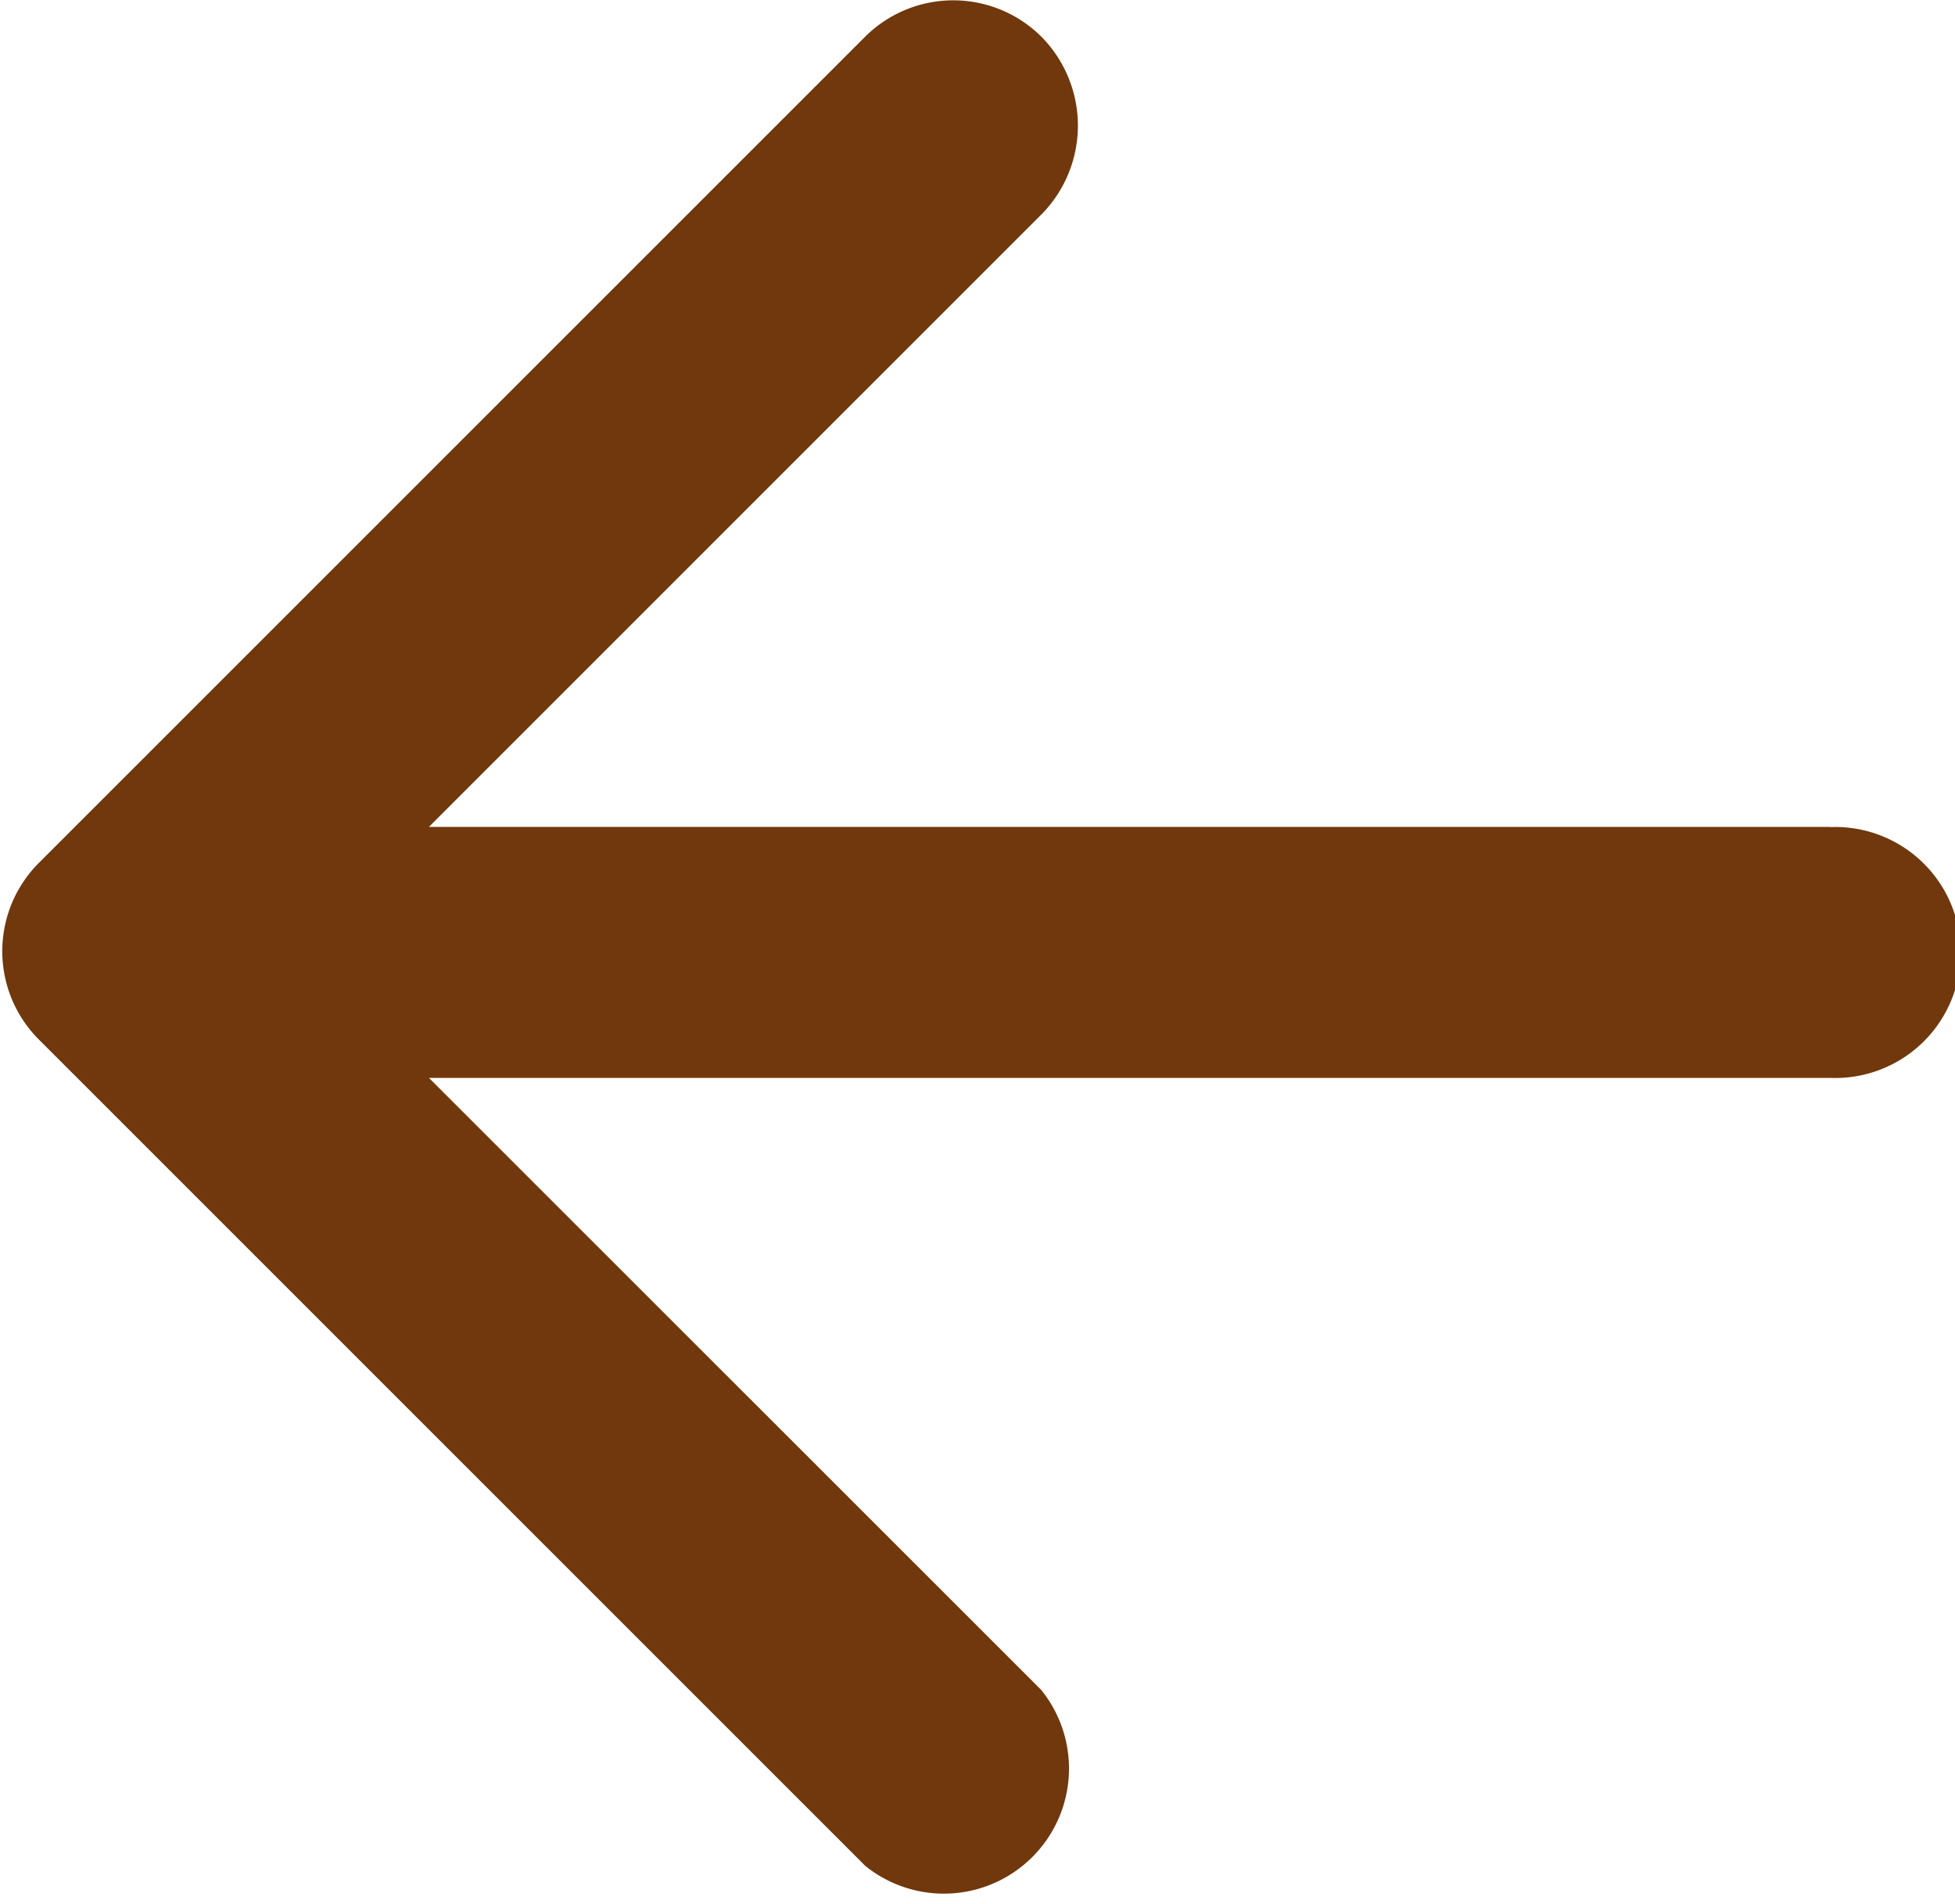
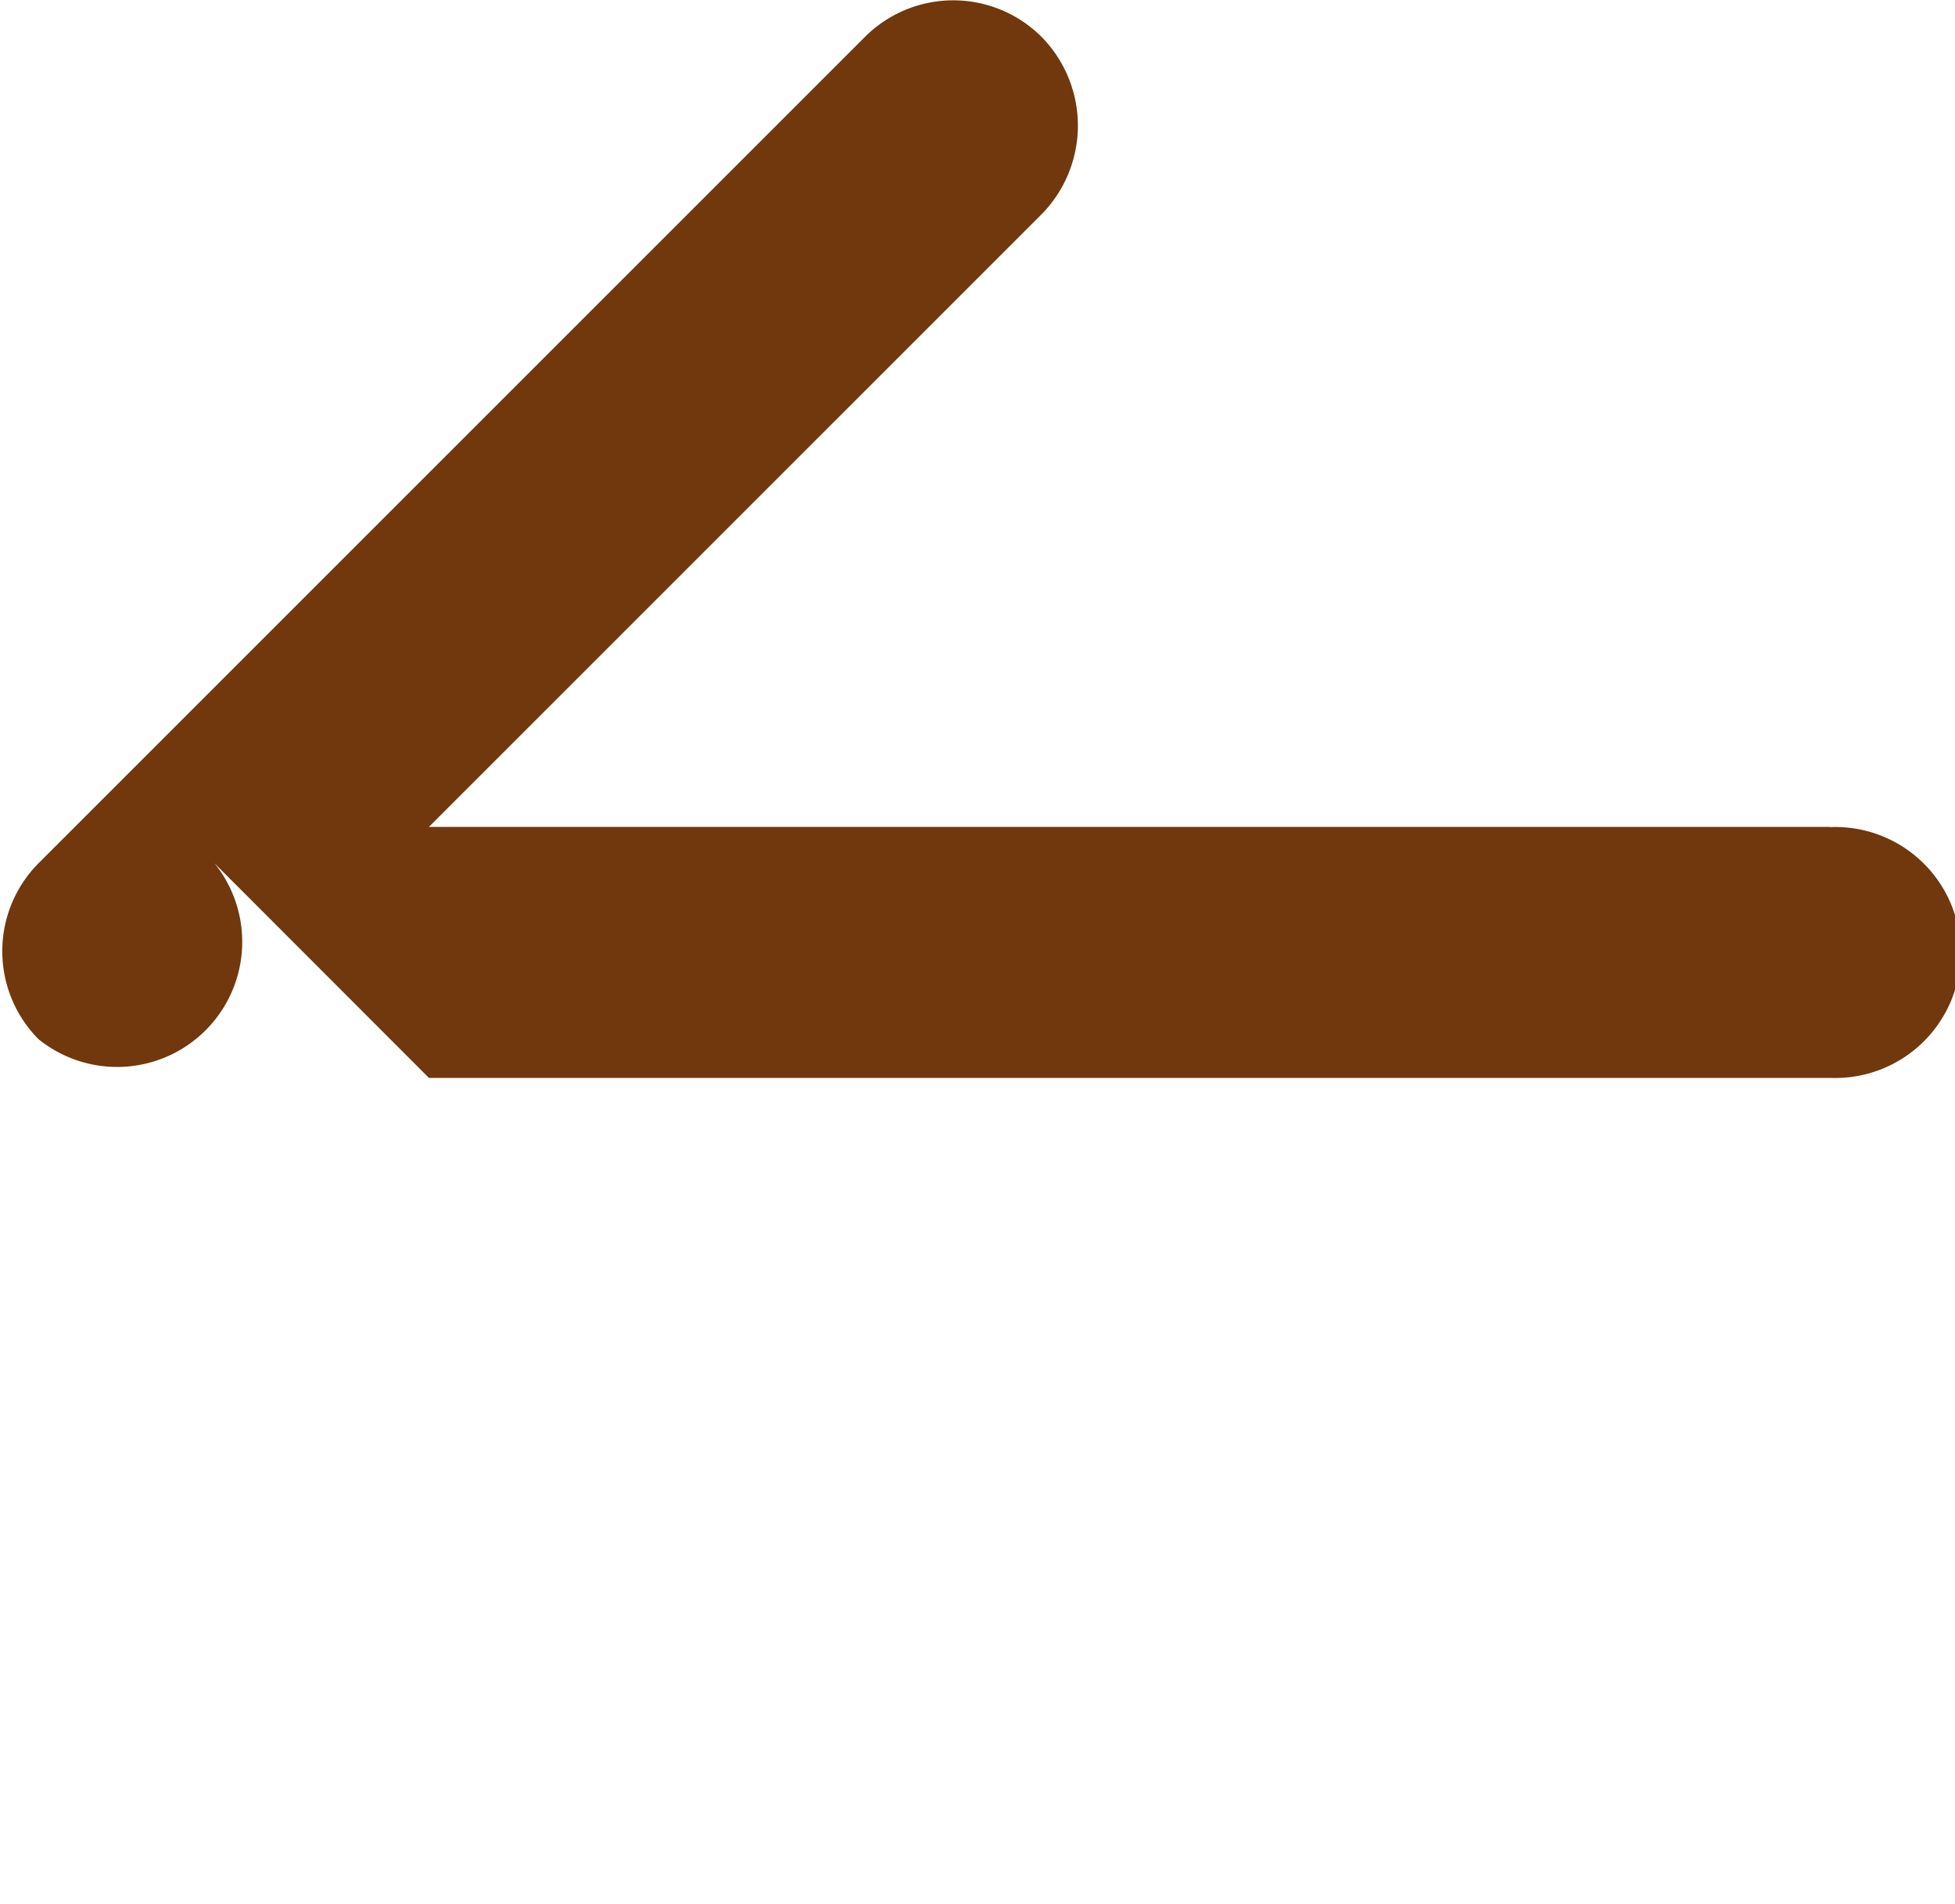
<svg xmlns="http://www.w3.org/2000/svg" width="10" height="9.739" viewBox="0 0 10 9.739">
-   <path data-name="Trazado 317" d="M51.664 41.172H44.5l3.132-3.132a.647.647 0 0 0 0-.911.639.639 0 0 0-.9 0l-4.229 4.229a.639.639 0 0 0 0 .9l4.229 4.229a.64.64 0 0 0 .9-.9L44.5 42.456h7.168a.642.642 0 1 0 0-1.283z" transform="translate(-42.306 -36.942)" style="fill:#70380c" />
+   <path data-name="Trazado 317" d="M51.664 41.172H44.5l3.132-3.132a.647.647 0 0 0 0-.911.639.639 0 0 0-.9 0l-4.229 4.229a.639.639 0 0 0 0 .9a.64.64 0 0 0 .9-.9L44.5 42.456h7.168a.642.642 0 1 0 0-1.283z" transform="translate(-42.306 -36.942)" style="fill:#70380c" />
</svg>